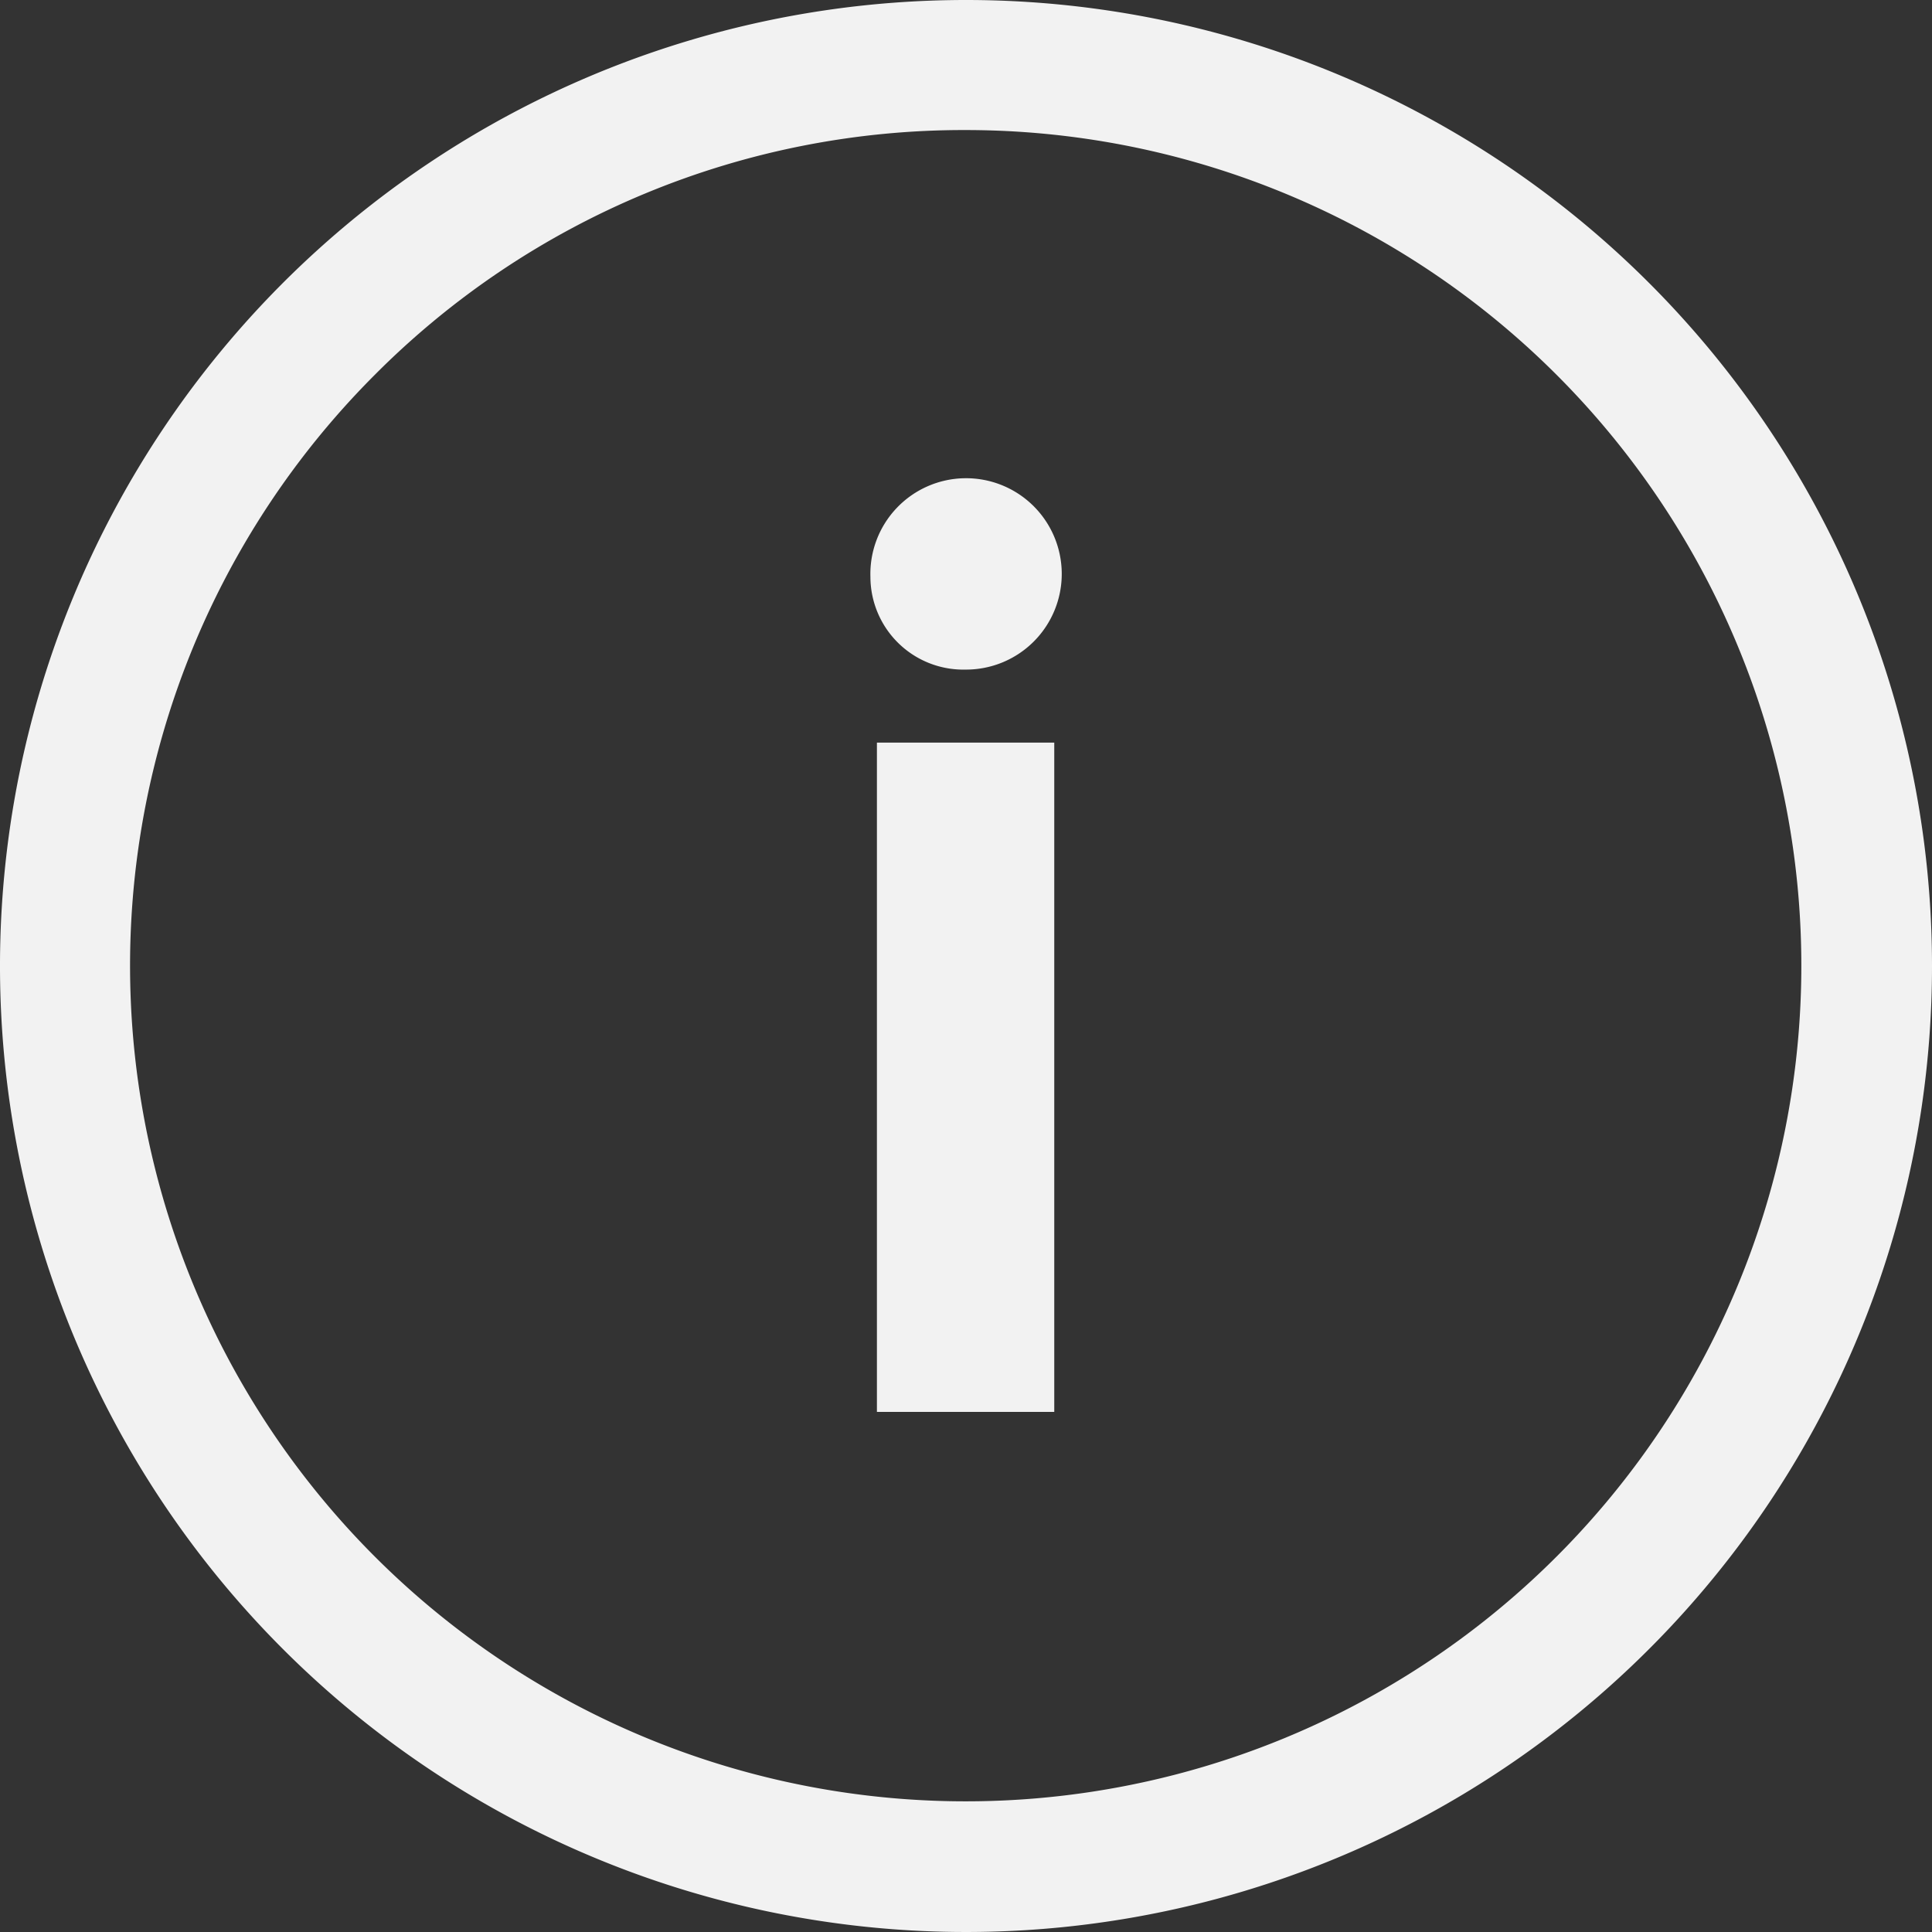
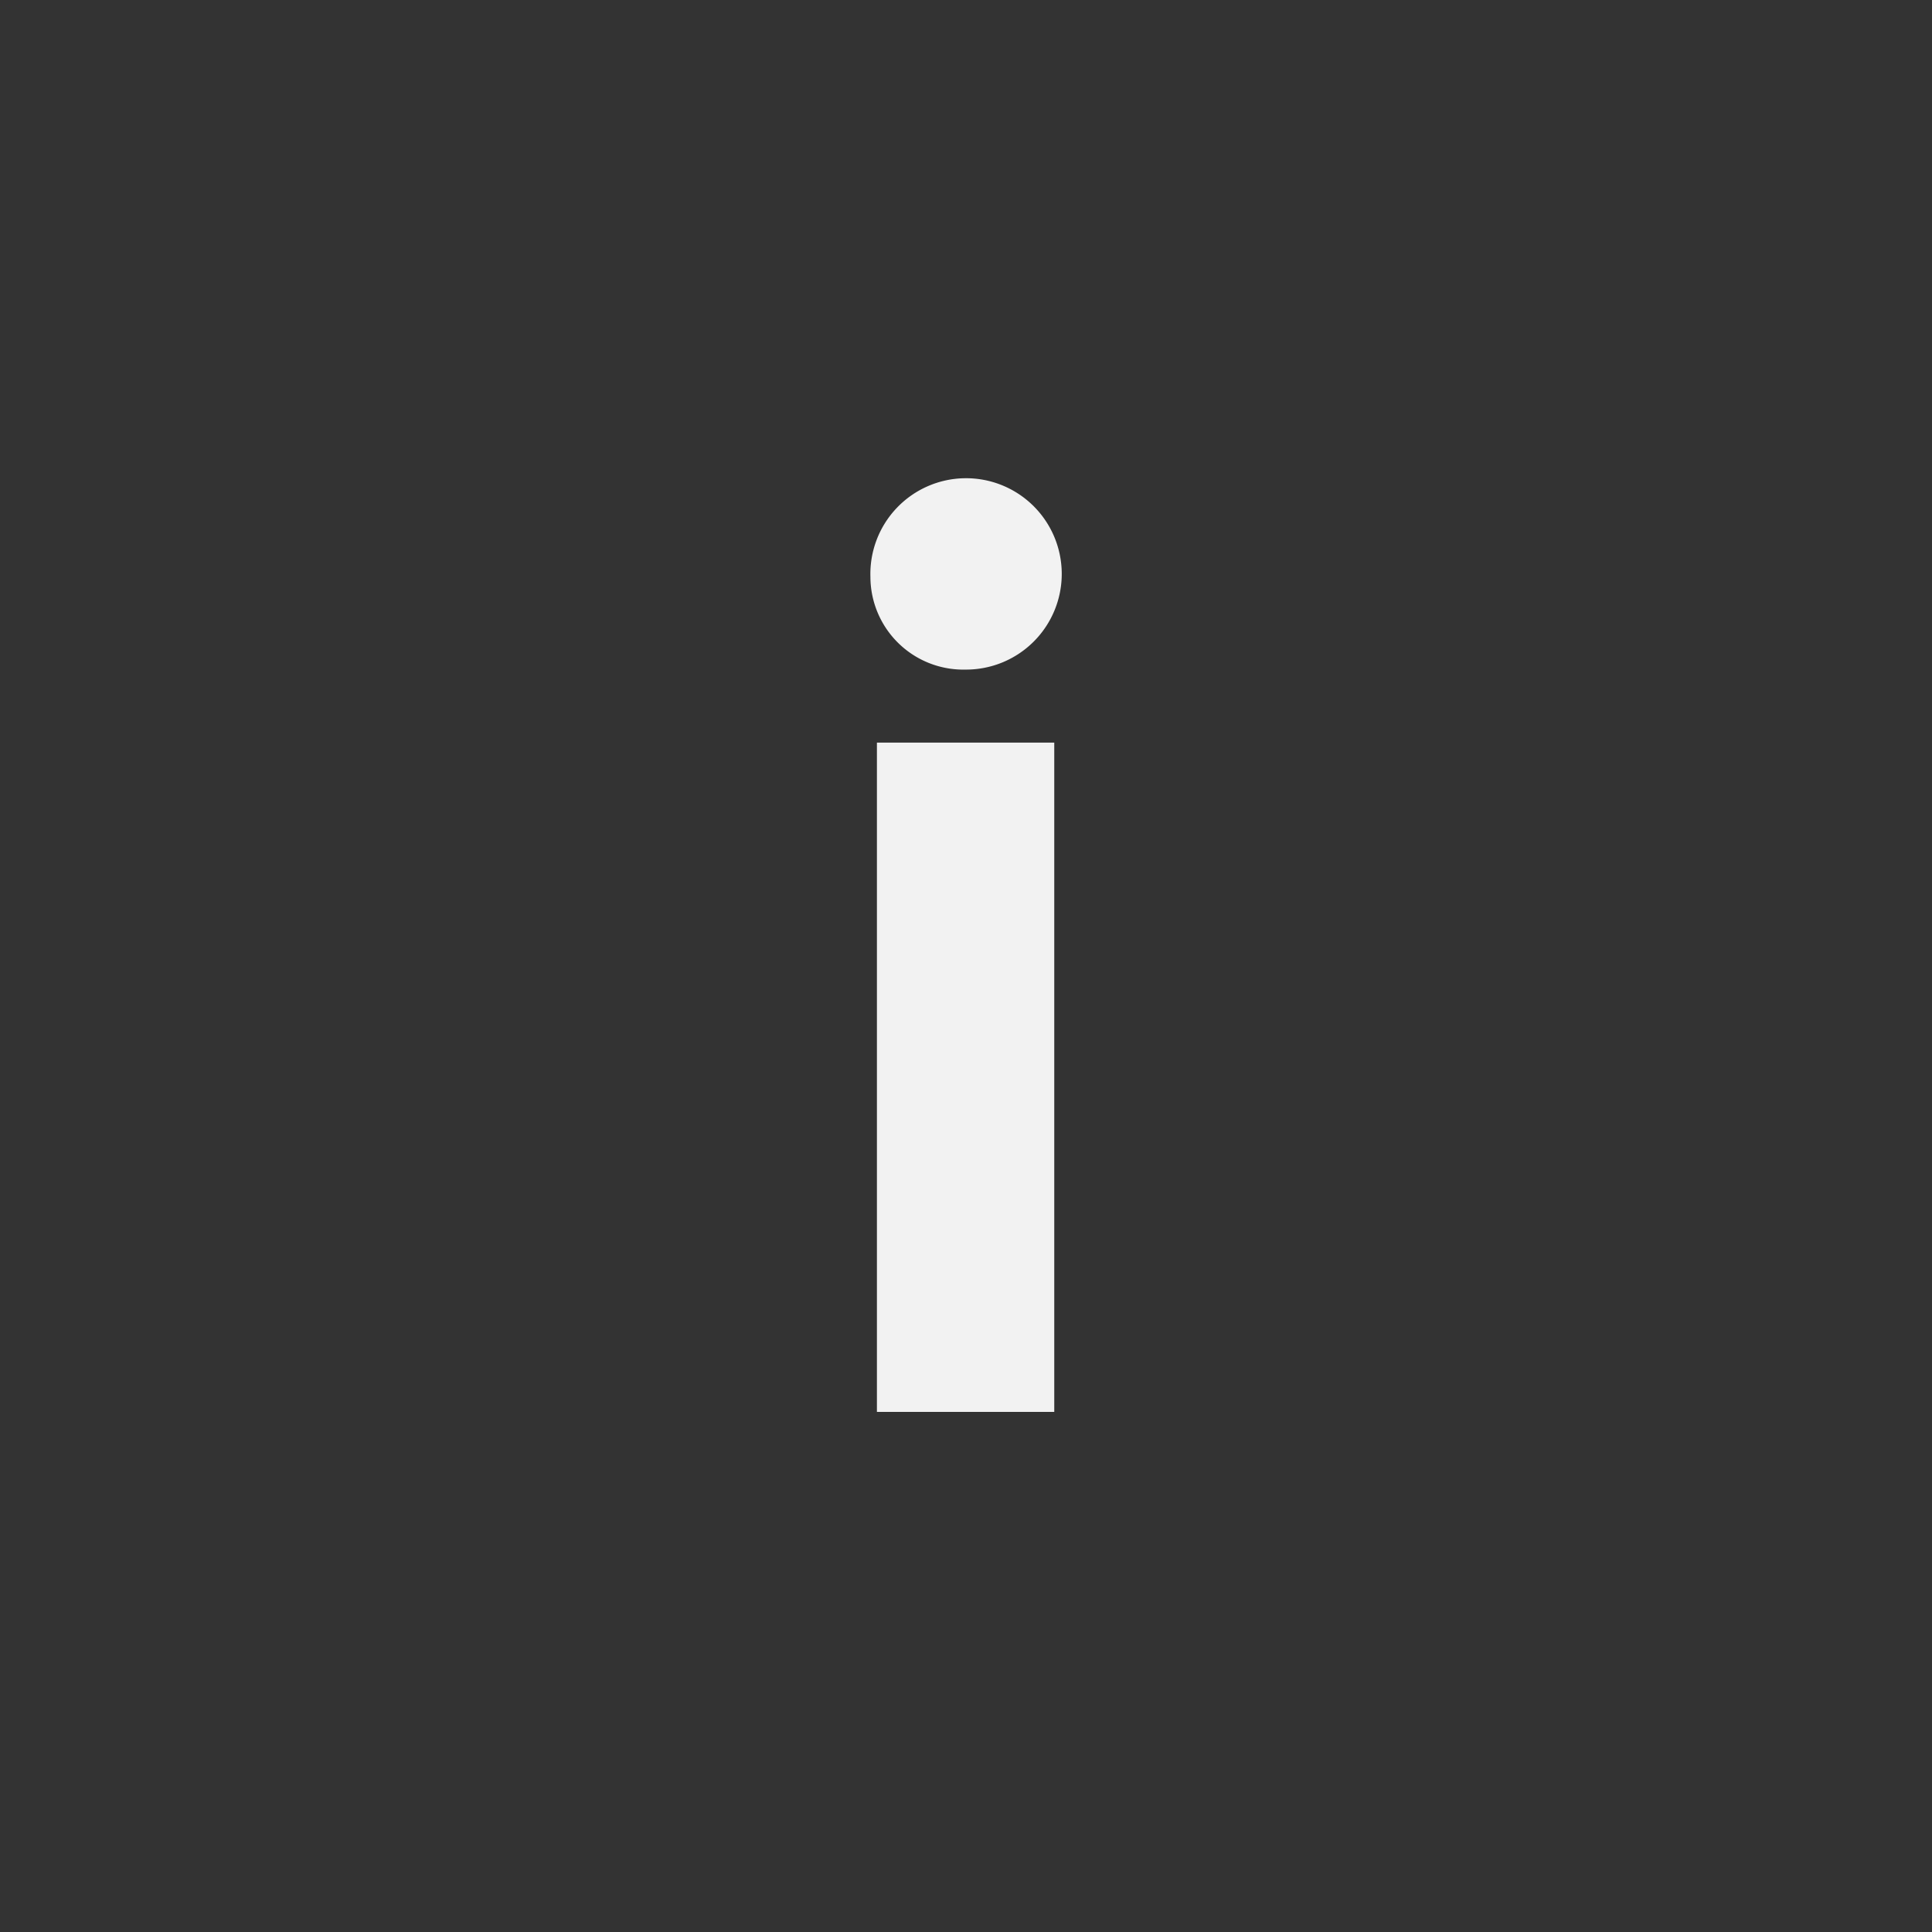
<svg xmlns="http://www.w3.org/2000/svg" width="19" height="19" viewBox="0 0 19 19">
  <rect x="0" y="0" width="19" height="19" fill="#333333" stroke="none" />
  <g id="alert-icon" transform="translate(-3.375 -3.375)">
    <path id="Path_819" data-name="Path 819" d="M16.552,11.617a.941.941,0,1,1,.936.913A.914.914,0,0,1,16.552,11.617Zm.064,1.631H18.36V19.83H16.616Z" transform="translate(-4.617 -2.57)" fill="#f2f2f2" />
-     <path id="Path_820" data-name="Path 820" d="M12.875,4.654A8.218,8.218,0,1,1,7.061,7.061a8.167,8.167,0,0,1,5.814-2.407m0-1.279a9.5,9.5,0,1,0,9.5,9.5,9.5,9.5,0,0,0-9.5-9.5Z" fill="#f2f2f2" />
  </g>
</svg>